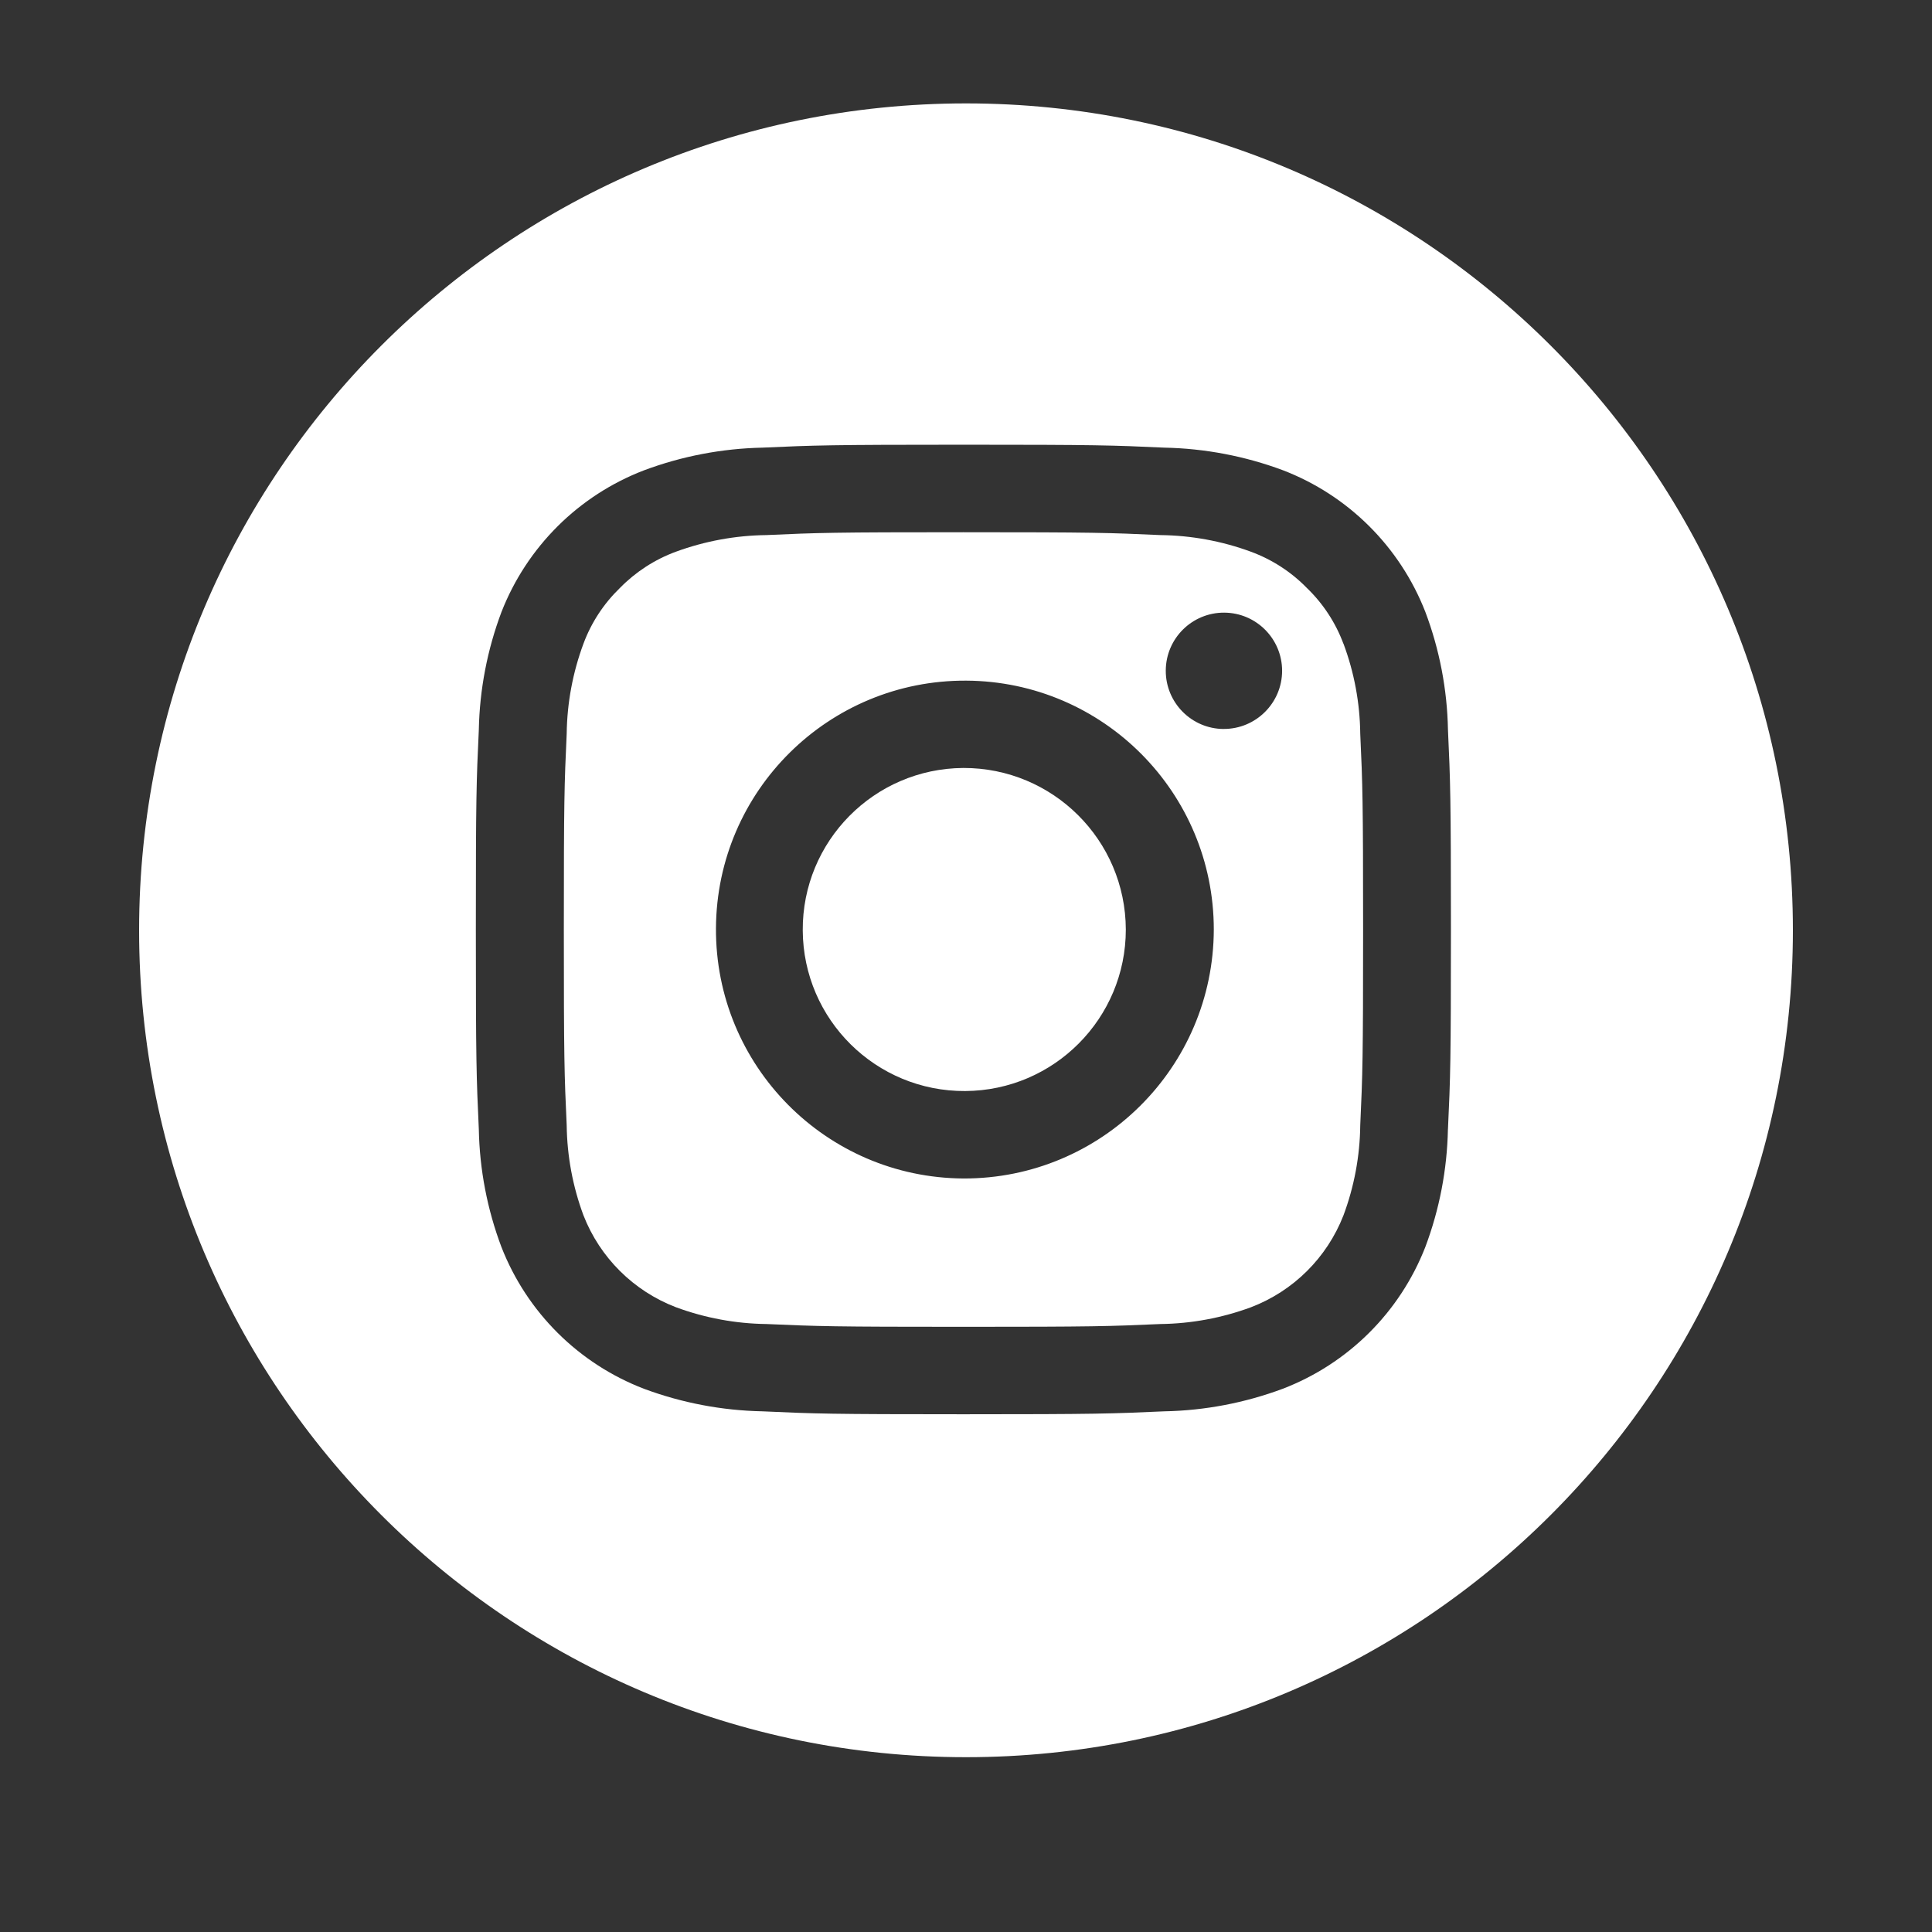
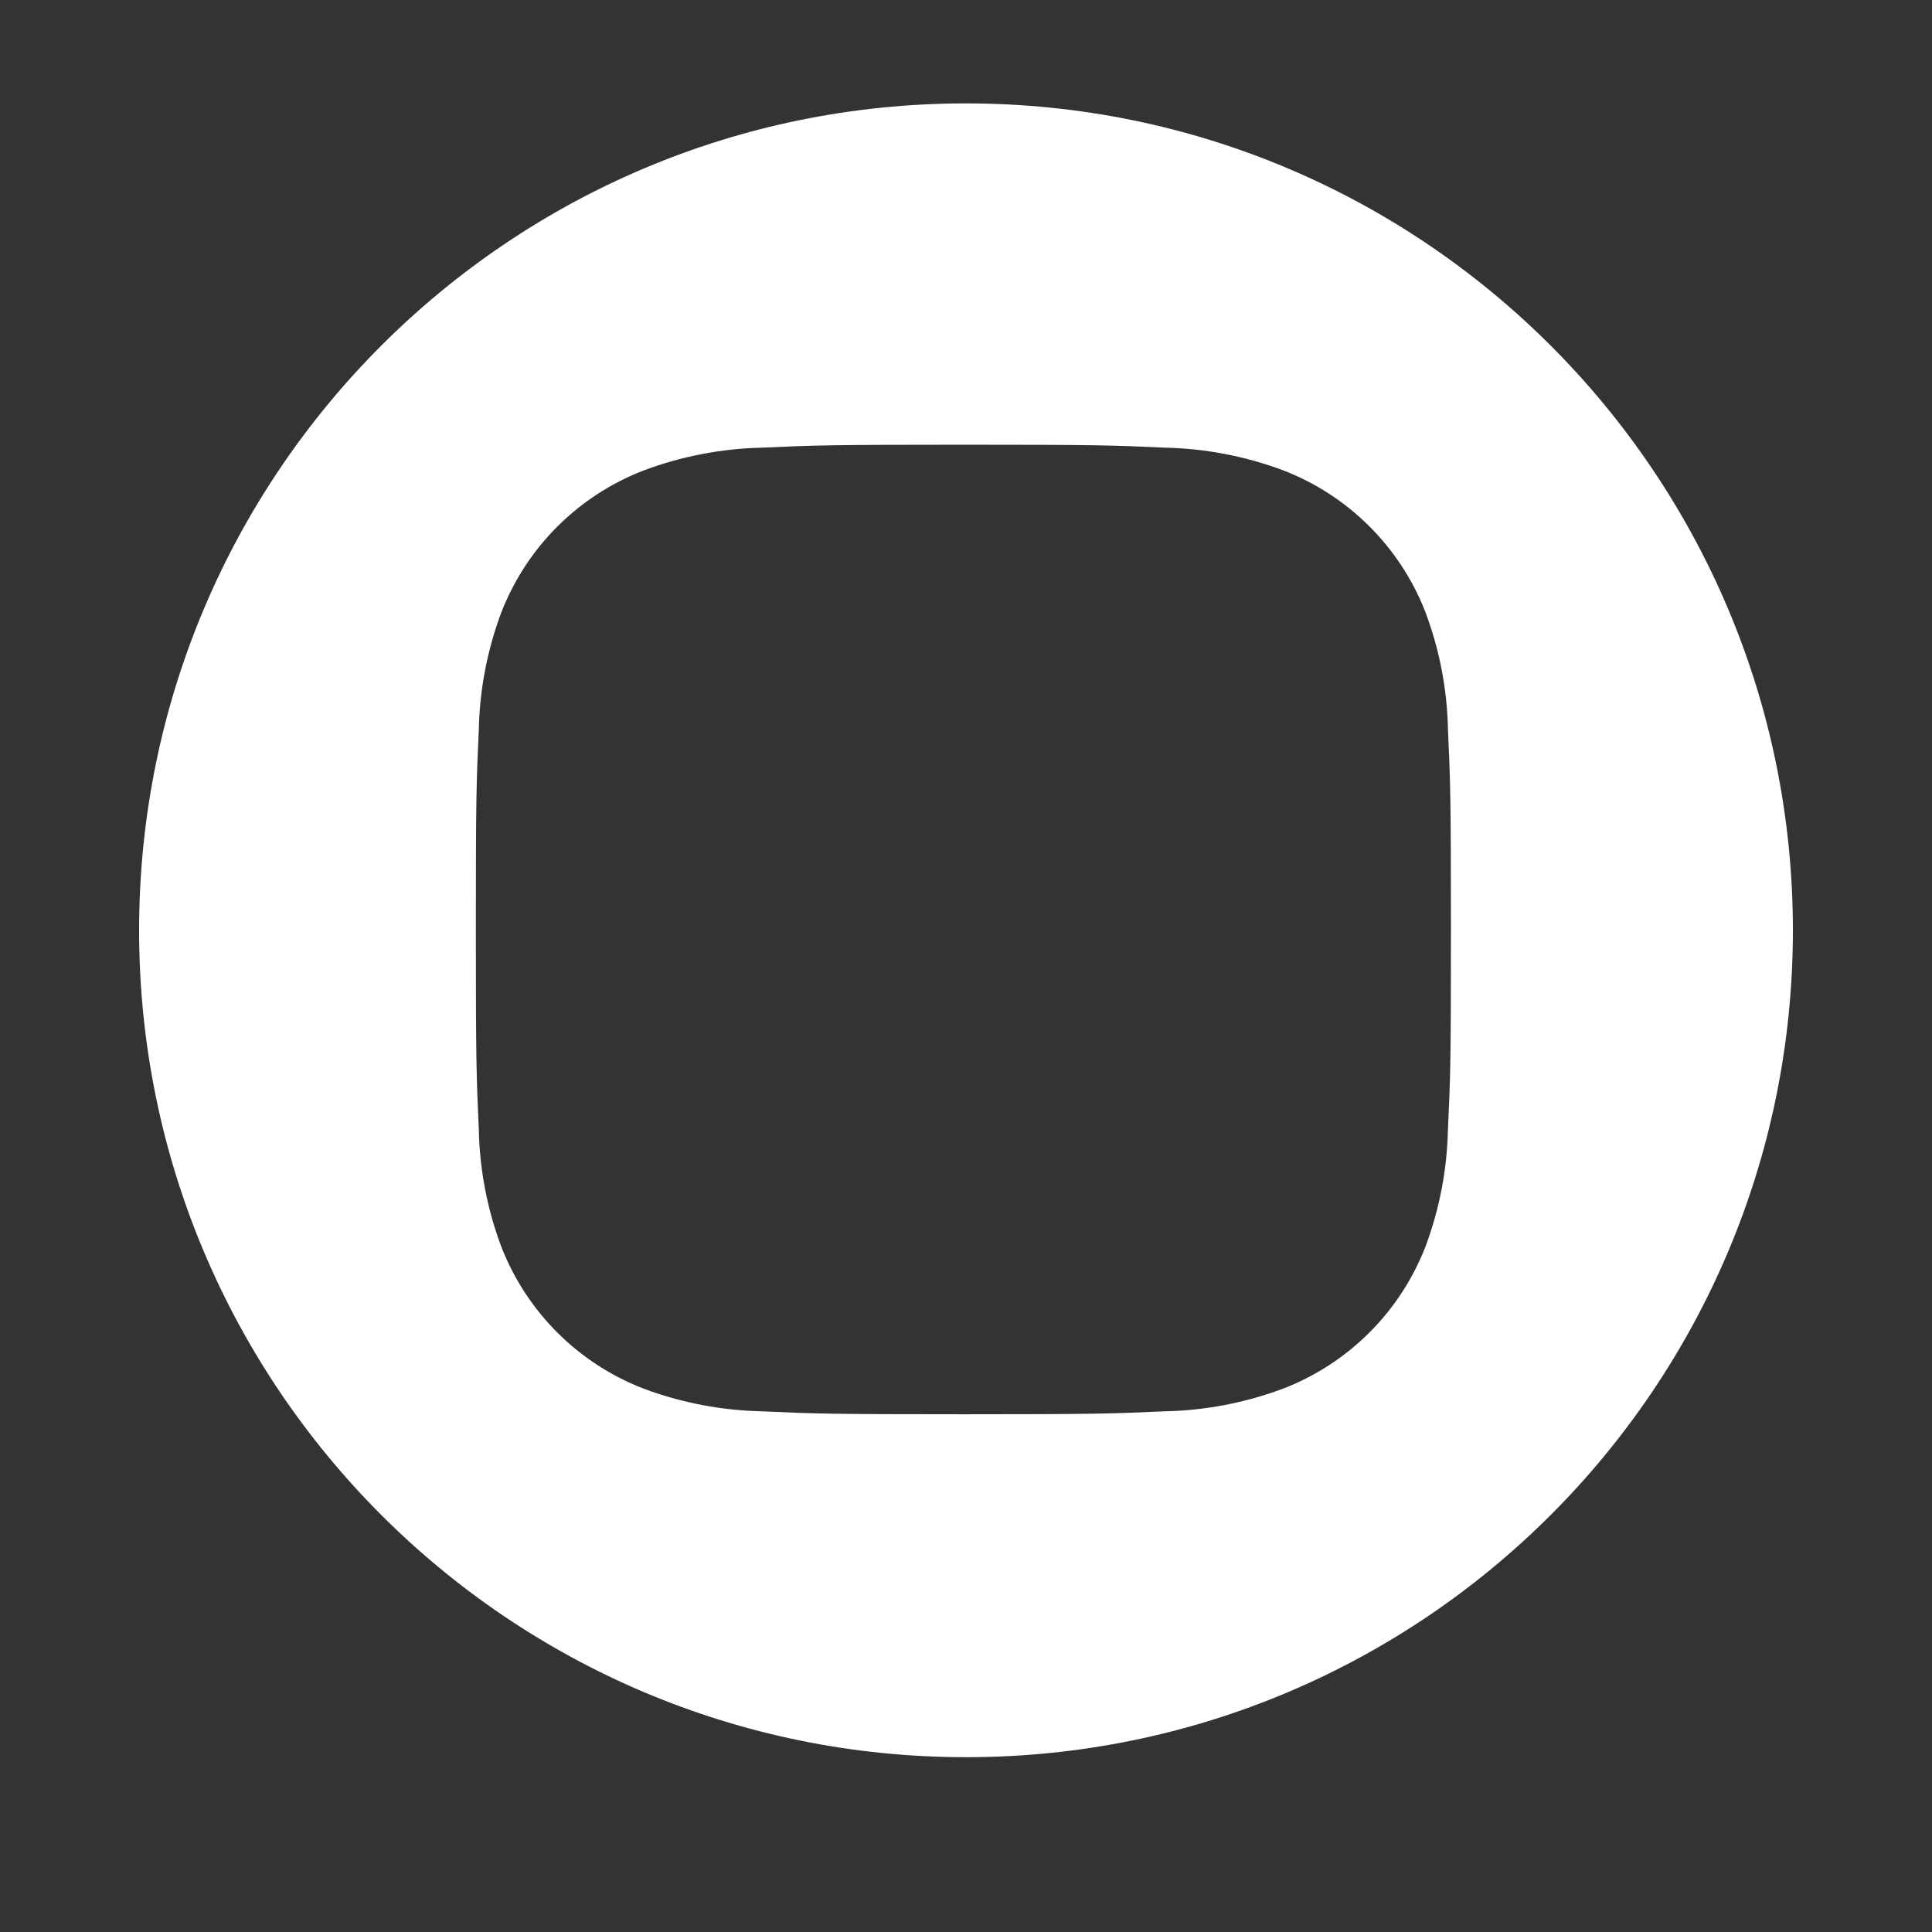
<svg xmlns="http://www.w3.org/2000/svg" id="Livello_1" viewBox="0 0 500 500">
  <rect x="0" y="0" width="500" height="500" fill="#333333" stroke="none" />
  <defs>
    <style>.cls-1{fill:#fff;}</style>
  </defs>
-   <path id="Tracciato_762" class="cls-1" d="m347.67,166.58c-2.03-5.45-5.26-10.37-9.45-14.41-4.07-4.17-9.03-7.38-14.5-9.39-7.5-2.76-15.42-4.21-23.42-4.3-13.3-.61-17.3-.74-50.97-.74s-37.68.13-50.98.74c-7.99.09-15.91,1.55-23.42,4.3-5.47,2.01-10.42,5.22-14.5,9.39-4.18,4.04-7.41,8.96-9.43,14.41-2.77,7.46-4.24,15.34-4.34,23.29-.61,13.23-.74,17.2-.74,50.69s.13,37.46.74,50.68c.1,7.96,1.57,15.84,4.34,23.29,4.27,10.95,12.97,19.59,23.95,23.79,7.5,2.77,15.42,4.24,23.42,4.34,13.29.59,17.3.72,50.98.72s37.68-.13,50.97-.72c8-.1,15.92-1.57,23.42-4.34,10.98-4.19,19.68-12.83,23.95-23.79,2.78-7.46,4.25-15.34,4.34-23.29.61-13.23.74-17.2.74-50.68s-.13-37.48-.74-50.69c-.09-7.96-1.56-15.84-4.34-23.29m-98.35,138.41c-35.58-.2-64.25-29.21-64.05-64.79.2-35.58,29.21-64.25,64.79-64.05,35.43.2,64.05,28.98,64.05,64.42-.1,35.68-29.11,64.52-64.79,64.42m67.34-116.33c-8.31-.04-15.02-6.82-14.98-15.13.04-8.31,6.82-15.02,15.13-14.98,8.29.04,14.98,6.78,14.98,15.06-.02,8.33-6.8,15.07-15.13,15.04h0" />
-   <path id="Tracciato_763" class="cls-1" d="m249.31,198.75c-23.09.14-41.7,18.96-41.56,42.05.14,23.09,18.96,41.7,42.05,41.56,22.99-.13,41.56-18.81,41.56-41.8-.07-23.16-18.89-41.87-42.05-41.81h0" />
  <path id="Tracciato_764" class="cls-1" d="m250,26.76c-118.19,0-214,95.81-214,214s95.81,214,214,214,214-95.81,214-214h0c0-118.2-95.82-214-214-214m124.72,265.53c-.21,10.41-2.19,20.7-5.85,30.44-6.59,16.88-19.99,30.2-36.91,36.69-9.81,3.65-20.16,5.63-30.62,5.83-13.45.61-17.76.76-52.02.76s-38.56-.14-52.02-.76c-10.47-.21-20.82-2.18-30.63-5.83-16.92-6.49-30.31-19.81-36.9-36.69-3.67-9.74-5.65-20.04-5.85-30.44-.62-13.38-.77-17.65-.77-51.71s.14-38.35.77-51.73c.21-10.41,2.19-20.7,5.85-30.44,6.59-16.88,19.98-30.2,36.9-36.69,9.81-3.67,20.17-5.65,30.64-5.87,13.45-.61,17.74-.76,52.02-.76s38.56.14,52.02.76c10.46.21,20.82,2.18,30.62,5.83,16.92,6.48,30.32,19.8,36.91,36.69,3.67,9.74,5.65,20.04,5.85,30.44.62,13.38.77,17.65.77,51.73s-.14,38.33-.77,51.71" />
</svg>